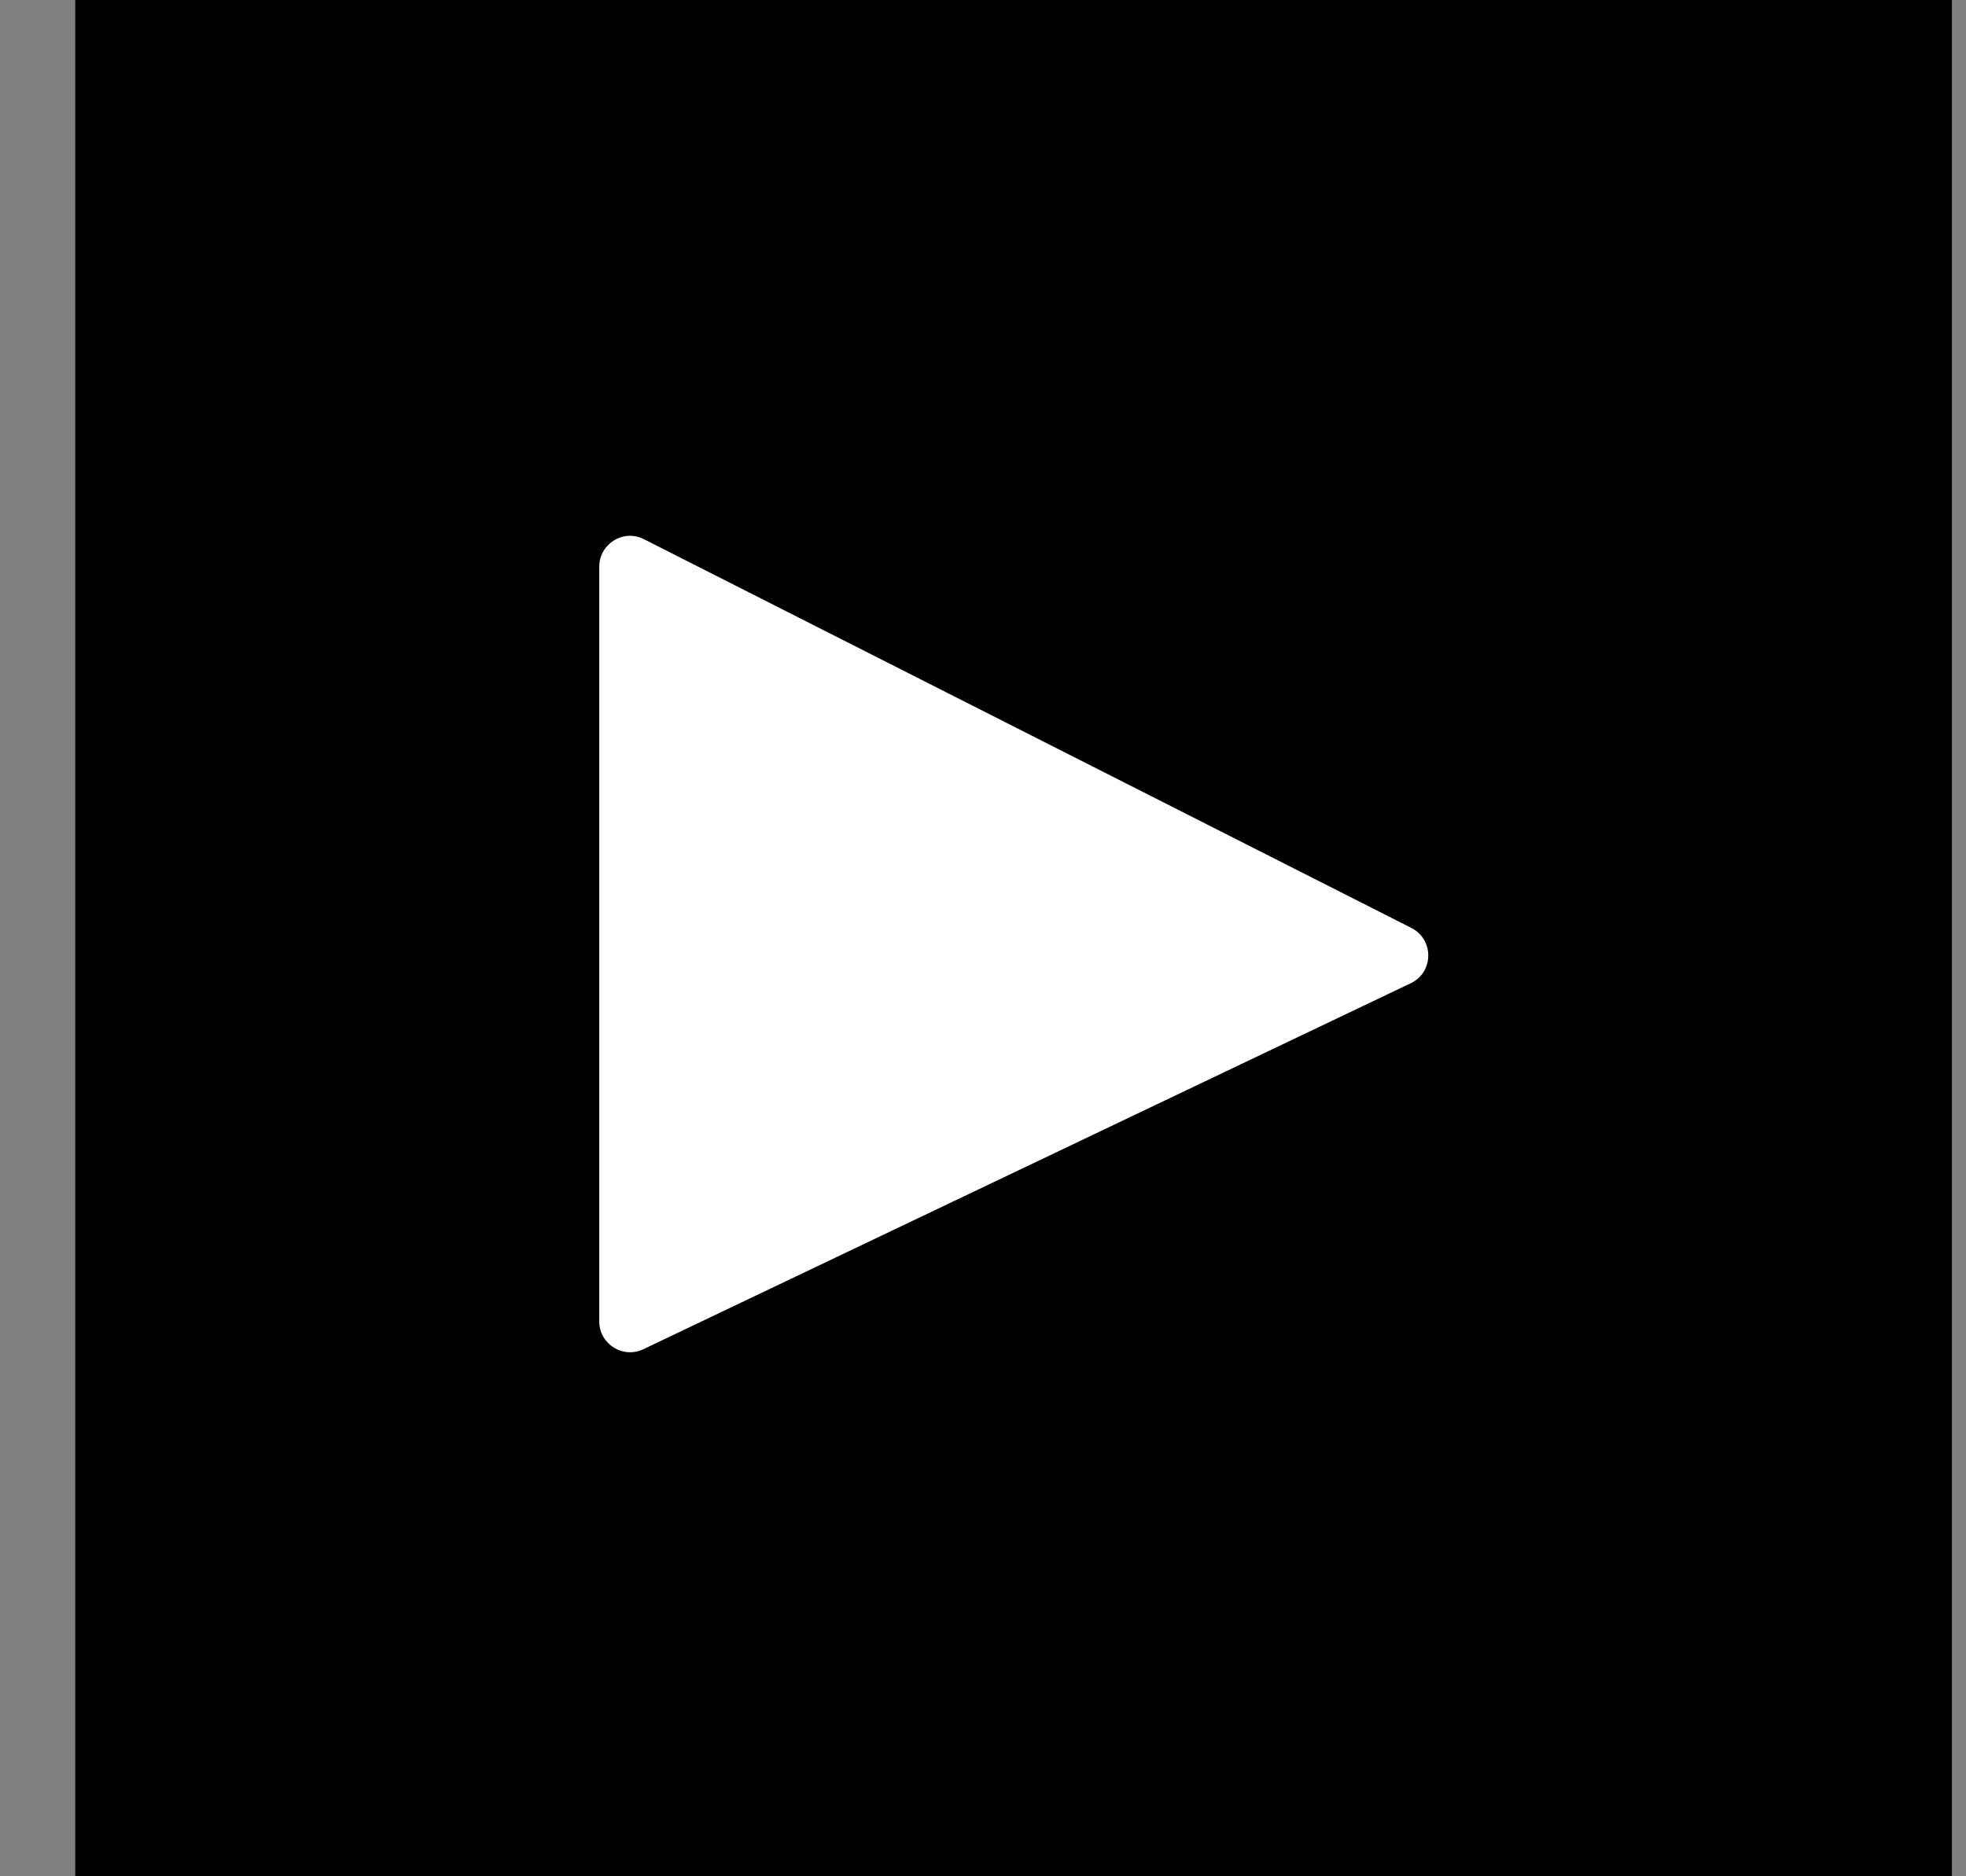
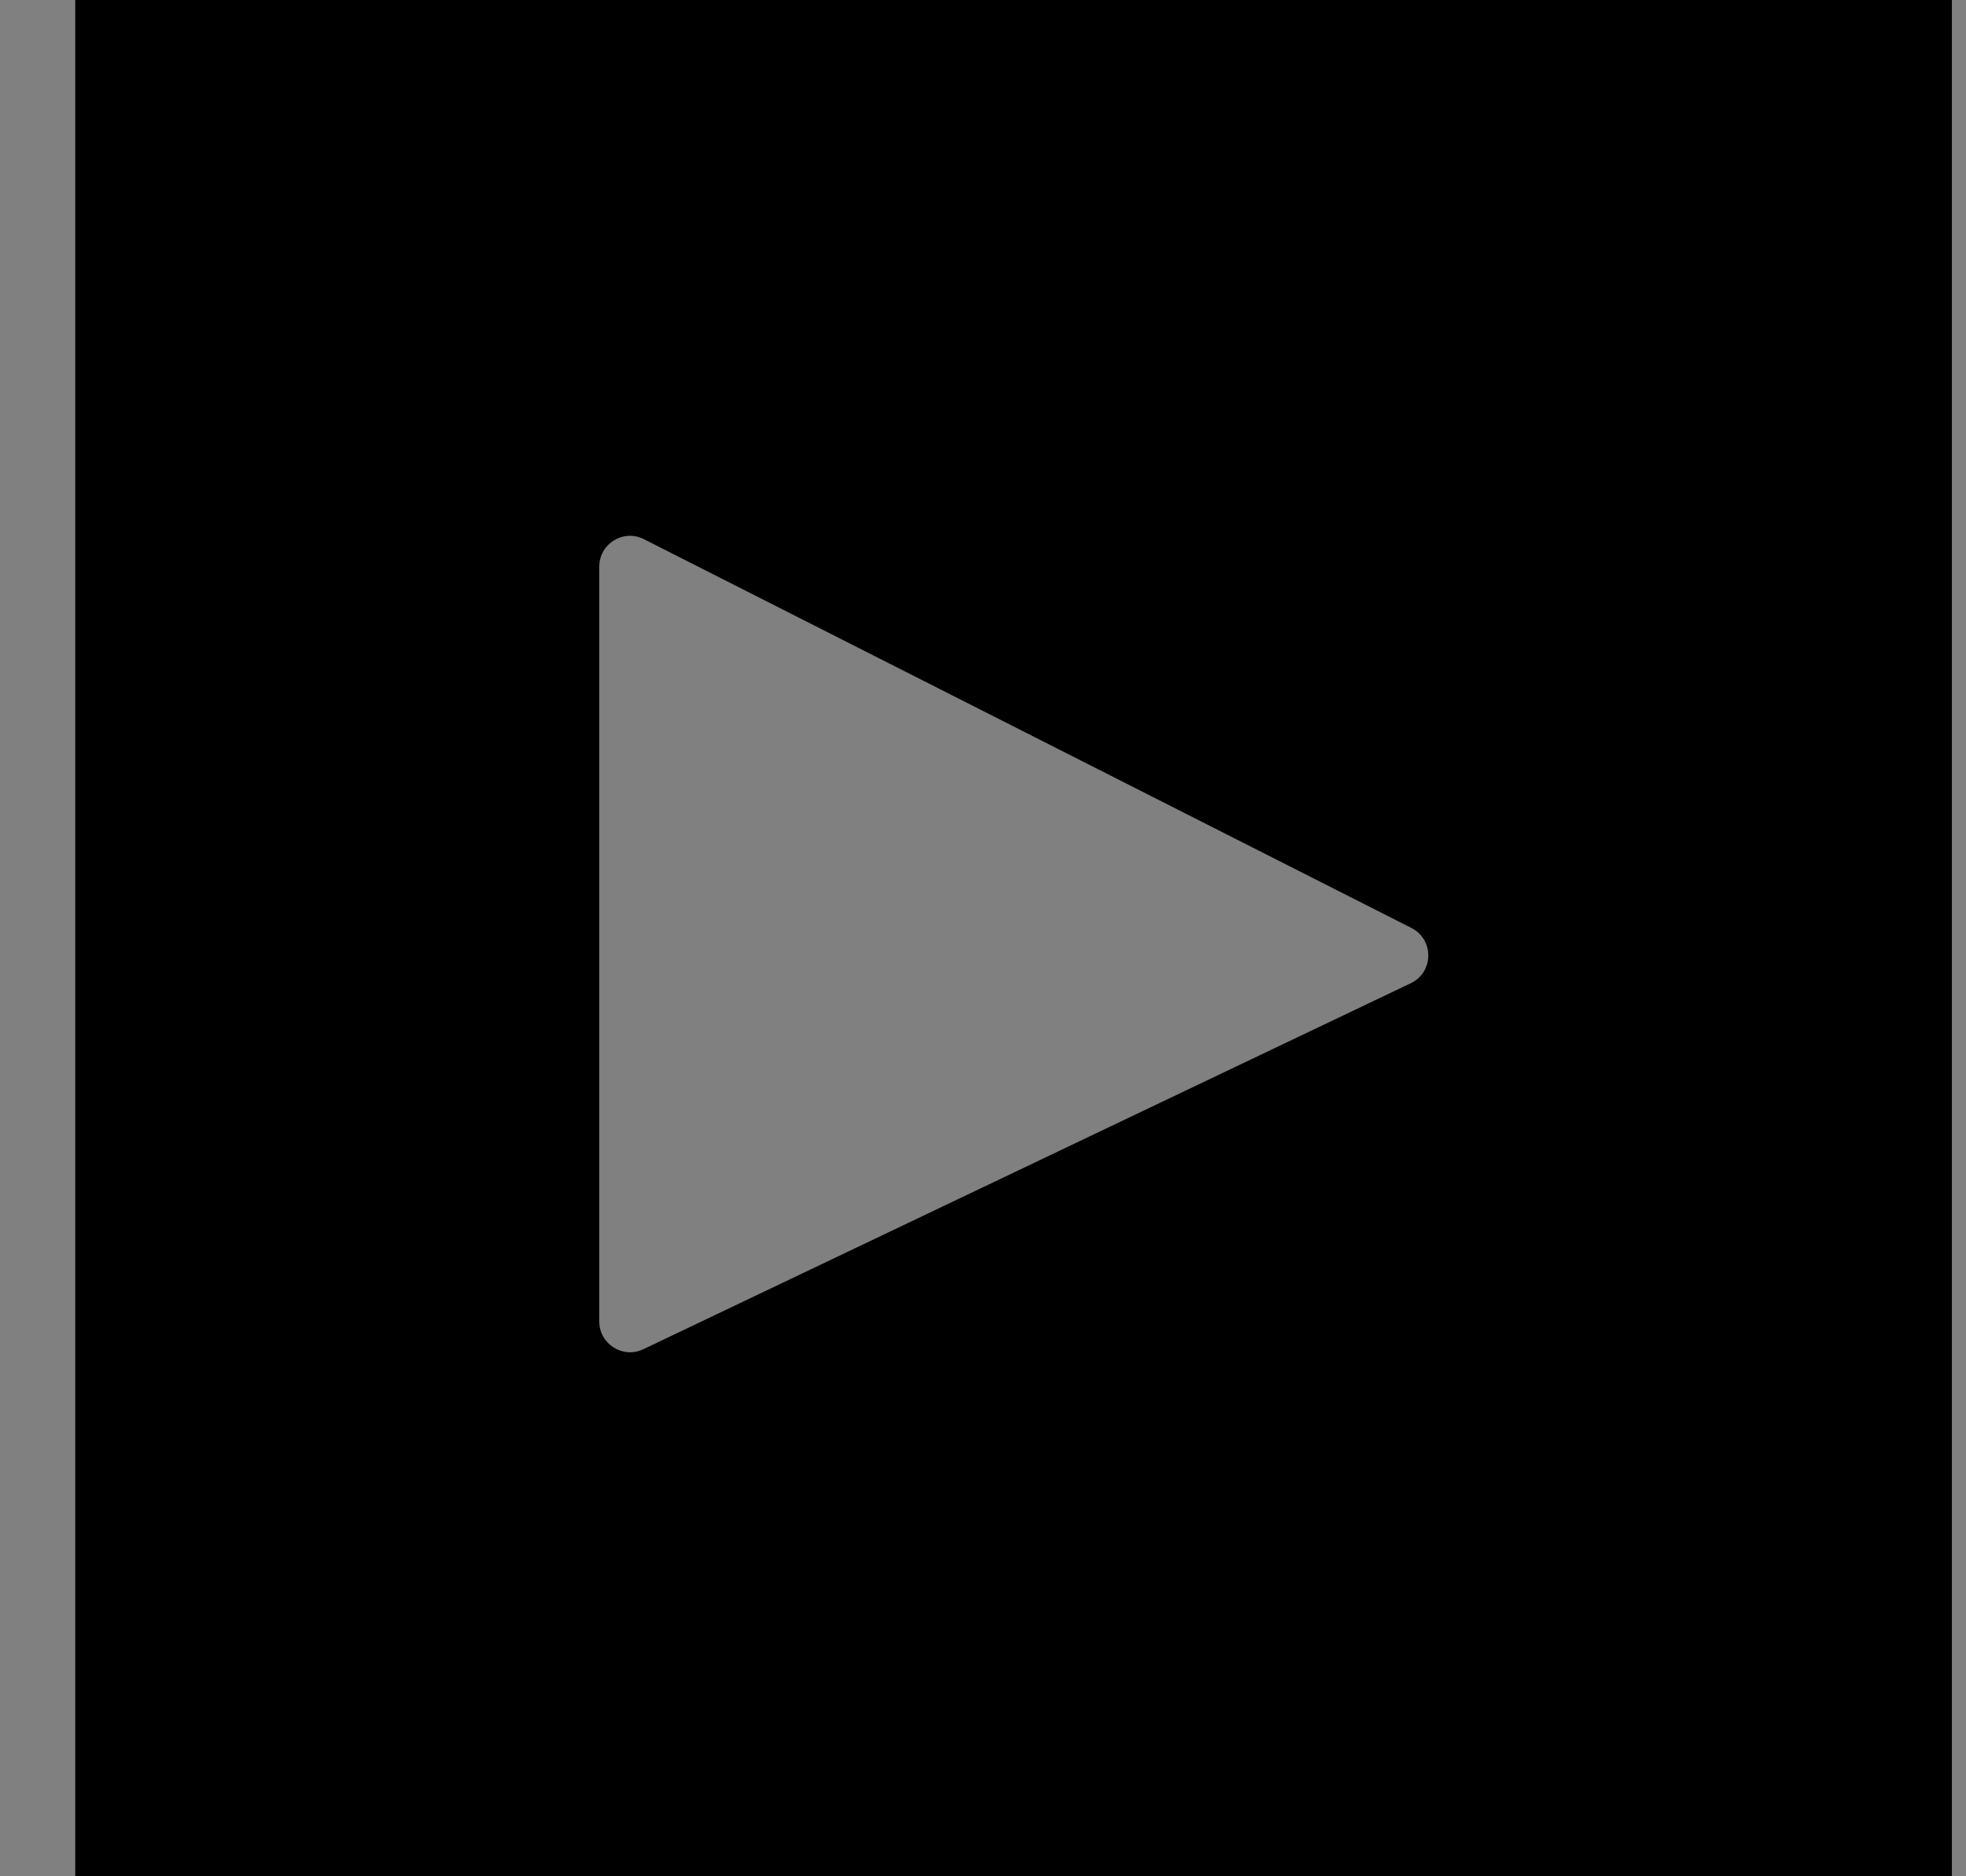
<svg xmlns="http://www.w3.org/2000/svg" width="22" height="21" viewBox="0 0 22 21" fill="none">
  <rect x="0" y="0" width="22" height="21" fill="#808080" stroke="none" />
-   <rect x="3" y="3" width="16" height="15" fill="white" />
  <path fill-rule="evenodd" clip-rule="evenodd" d="M7.199 15.101L15.786 11.005C16.045 10.882 16.049 10.516 15.794 10.386L7.206 6.035C6.977 5.918 6.706 6.085 6.706 6.342V14.79C6.706 15.043 6.97 15.21 7.199 15.101ZM21.842 0H0.842V21H21.842V0Z" fill="black" />
</svg>